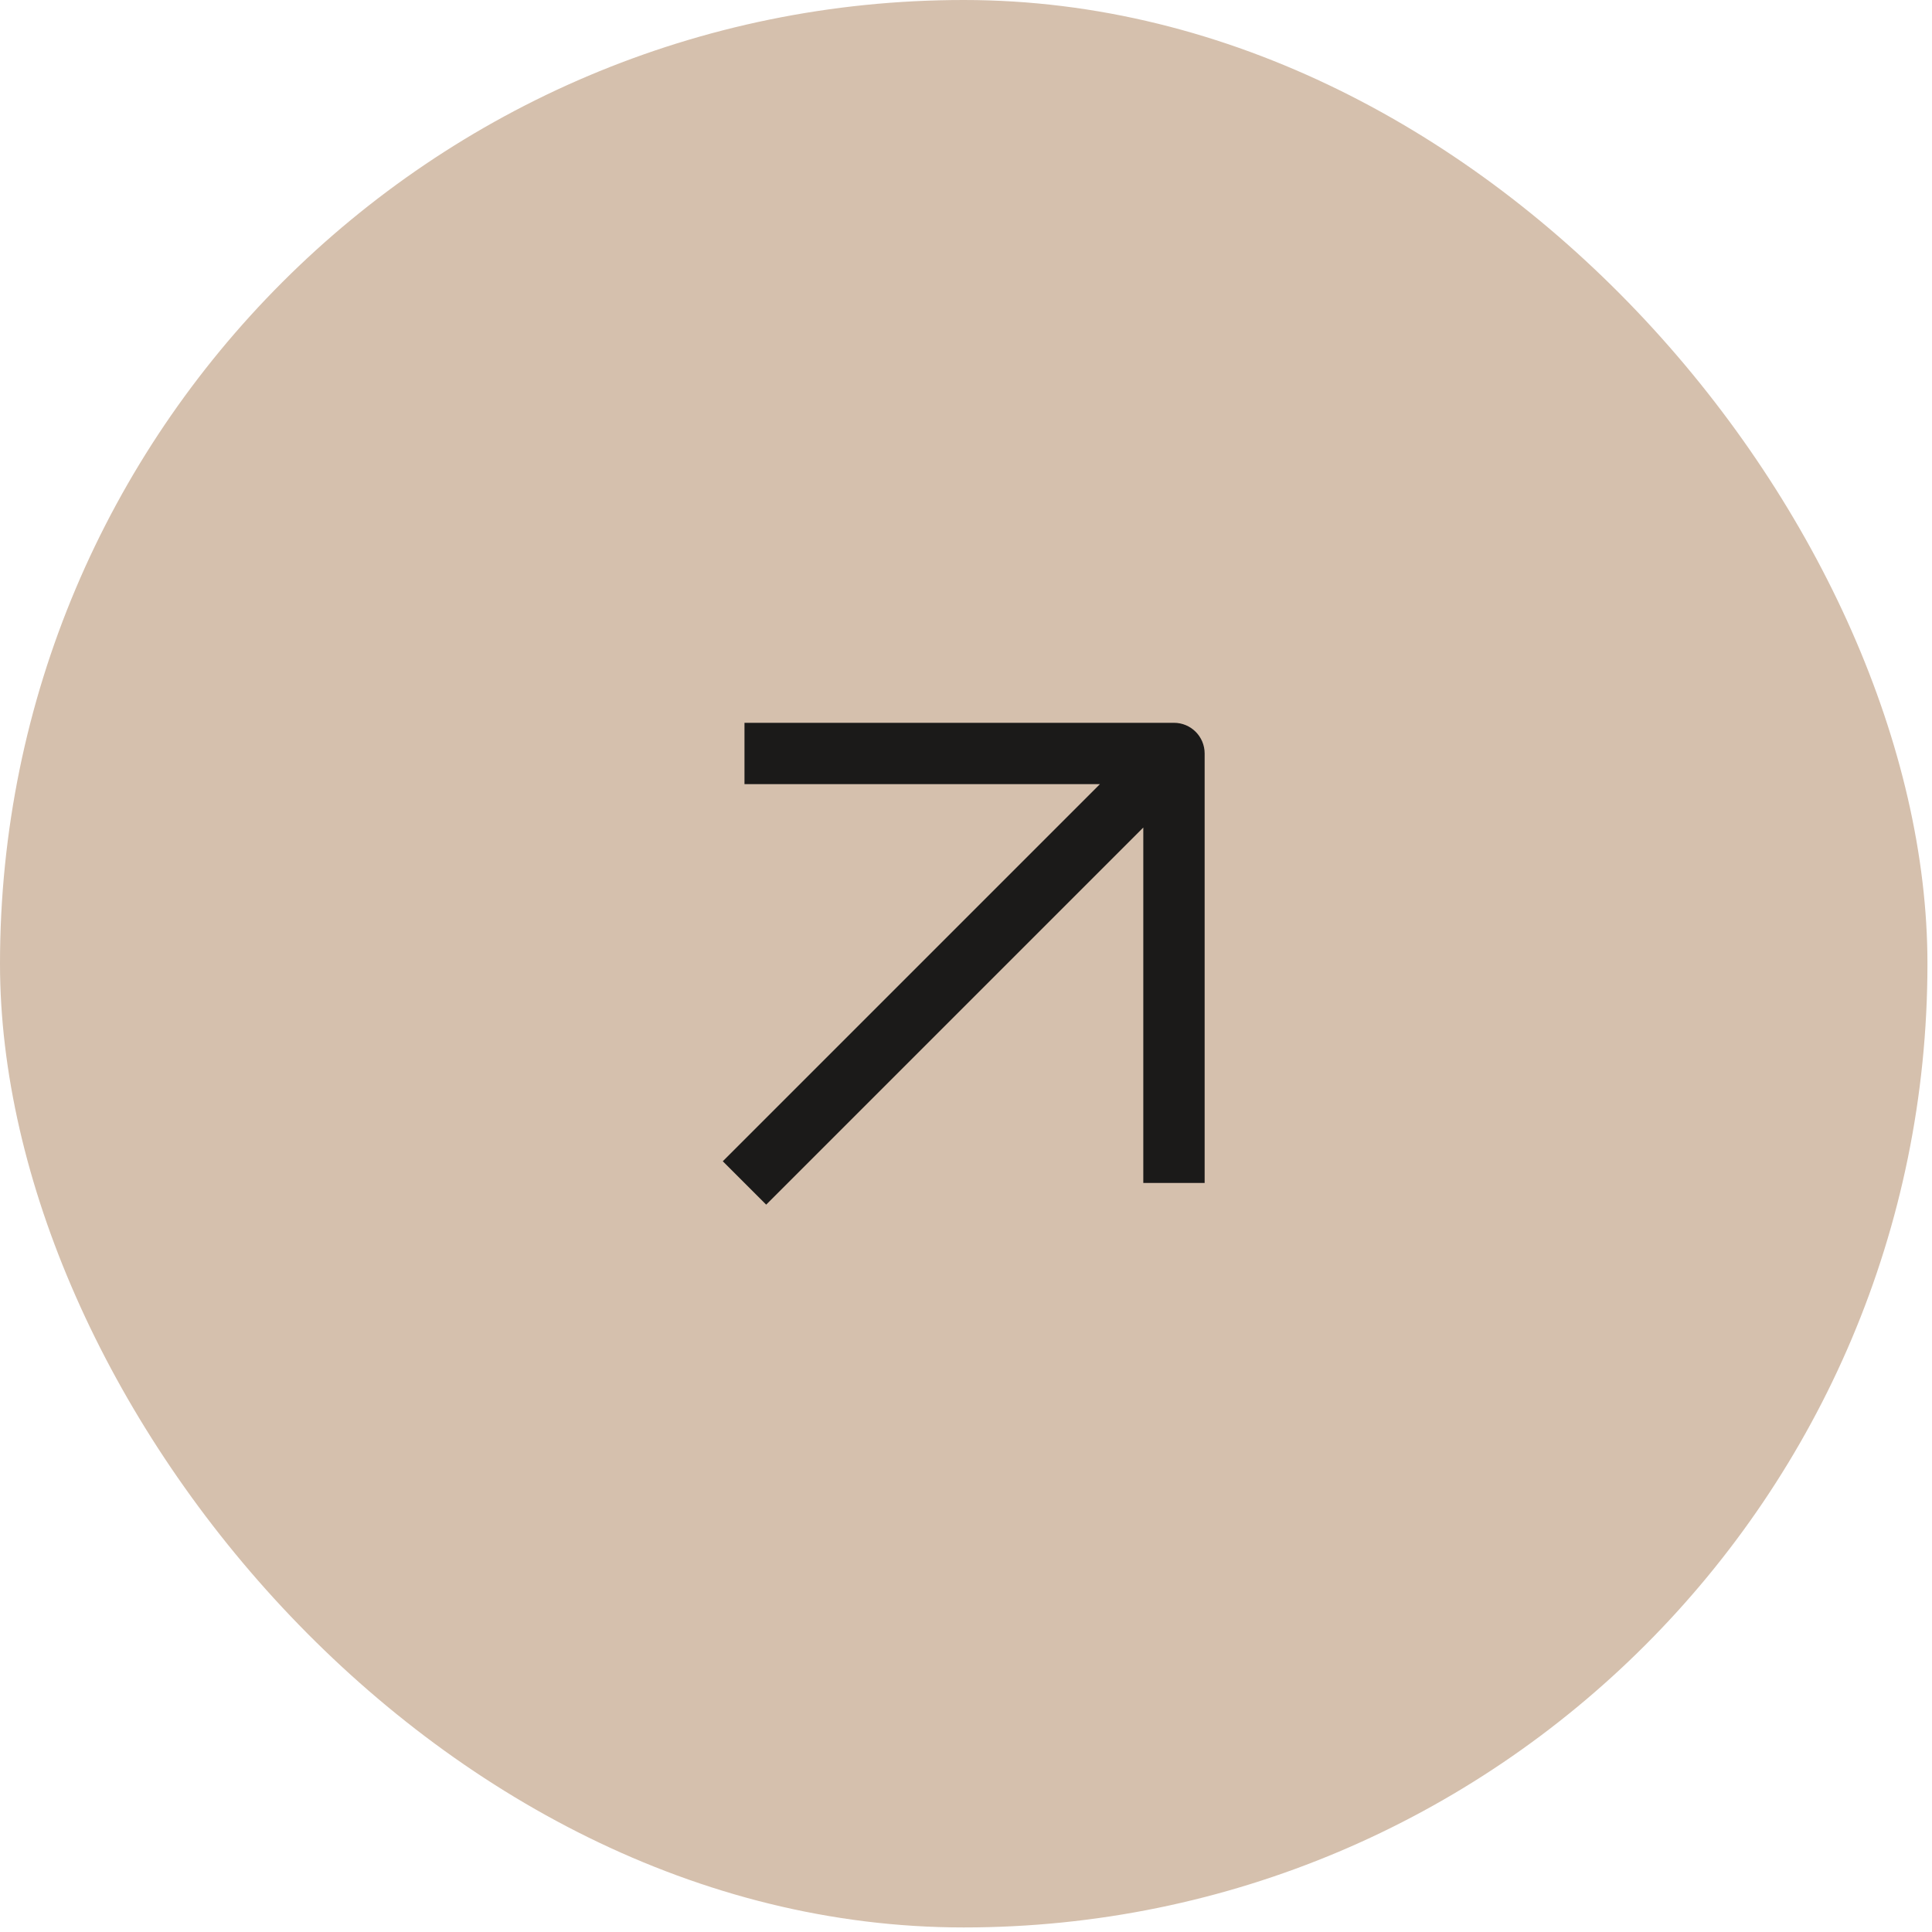
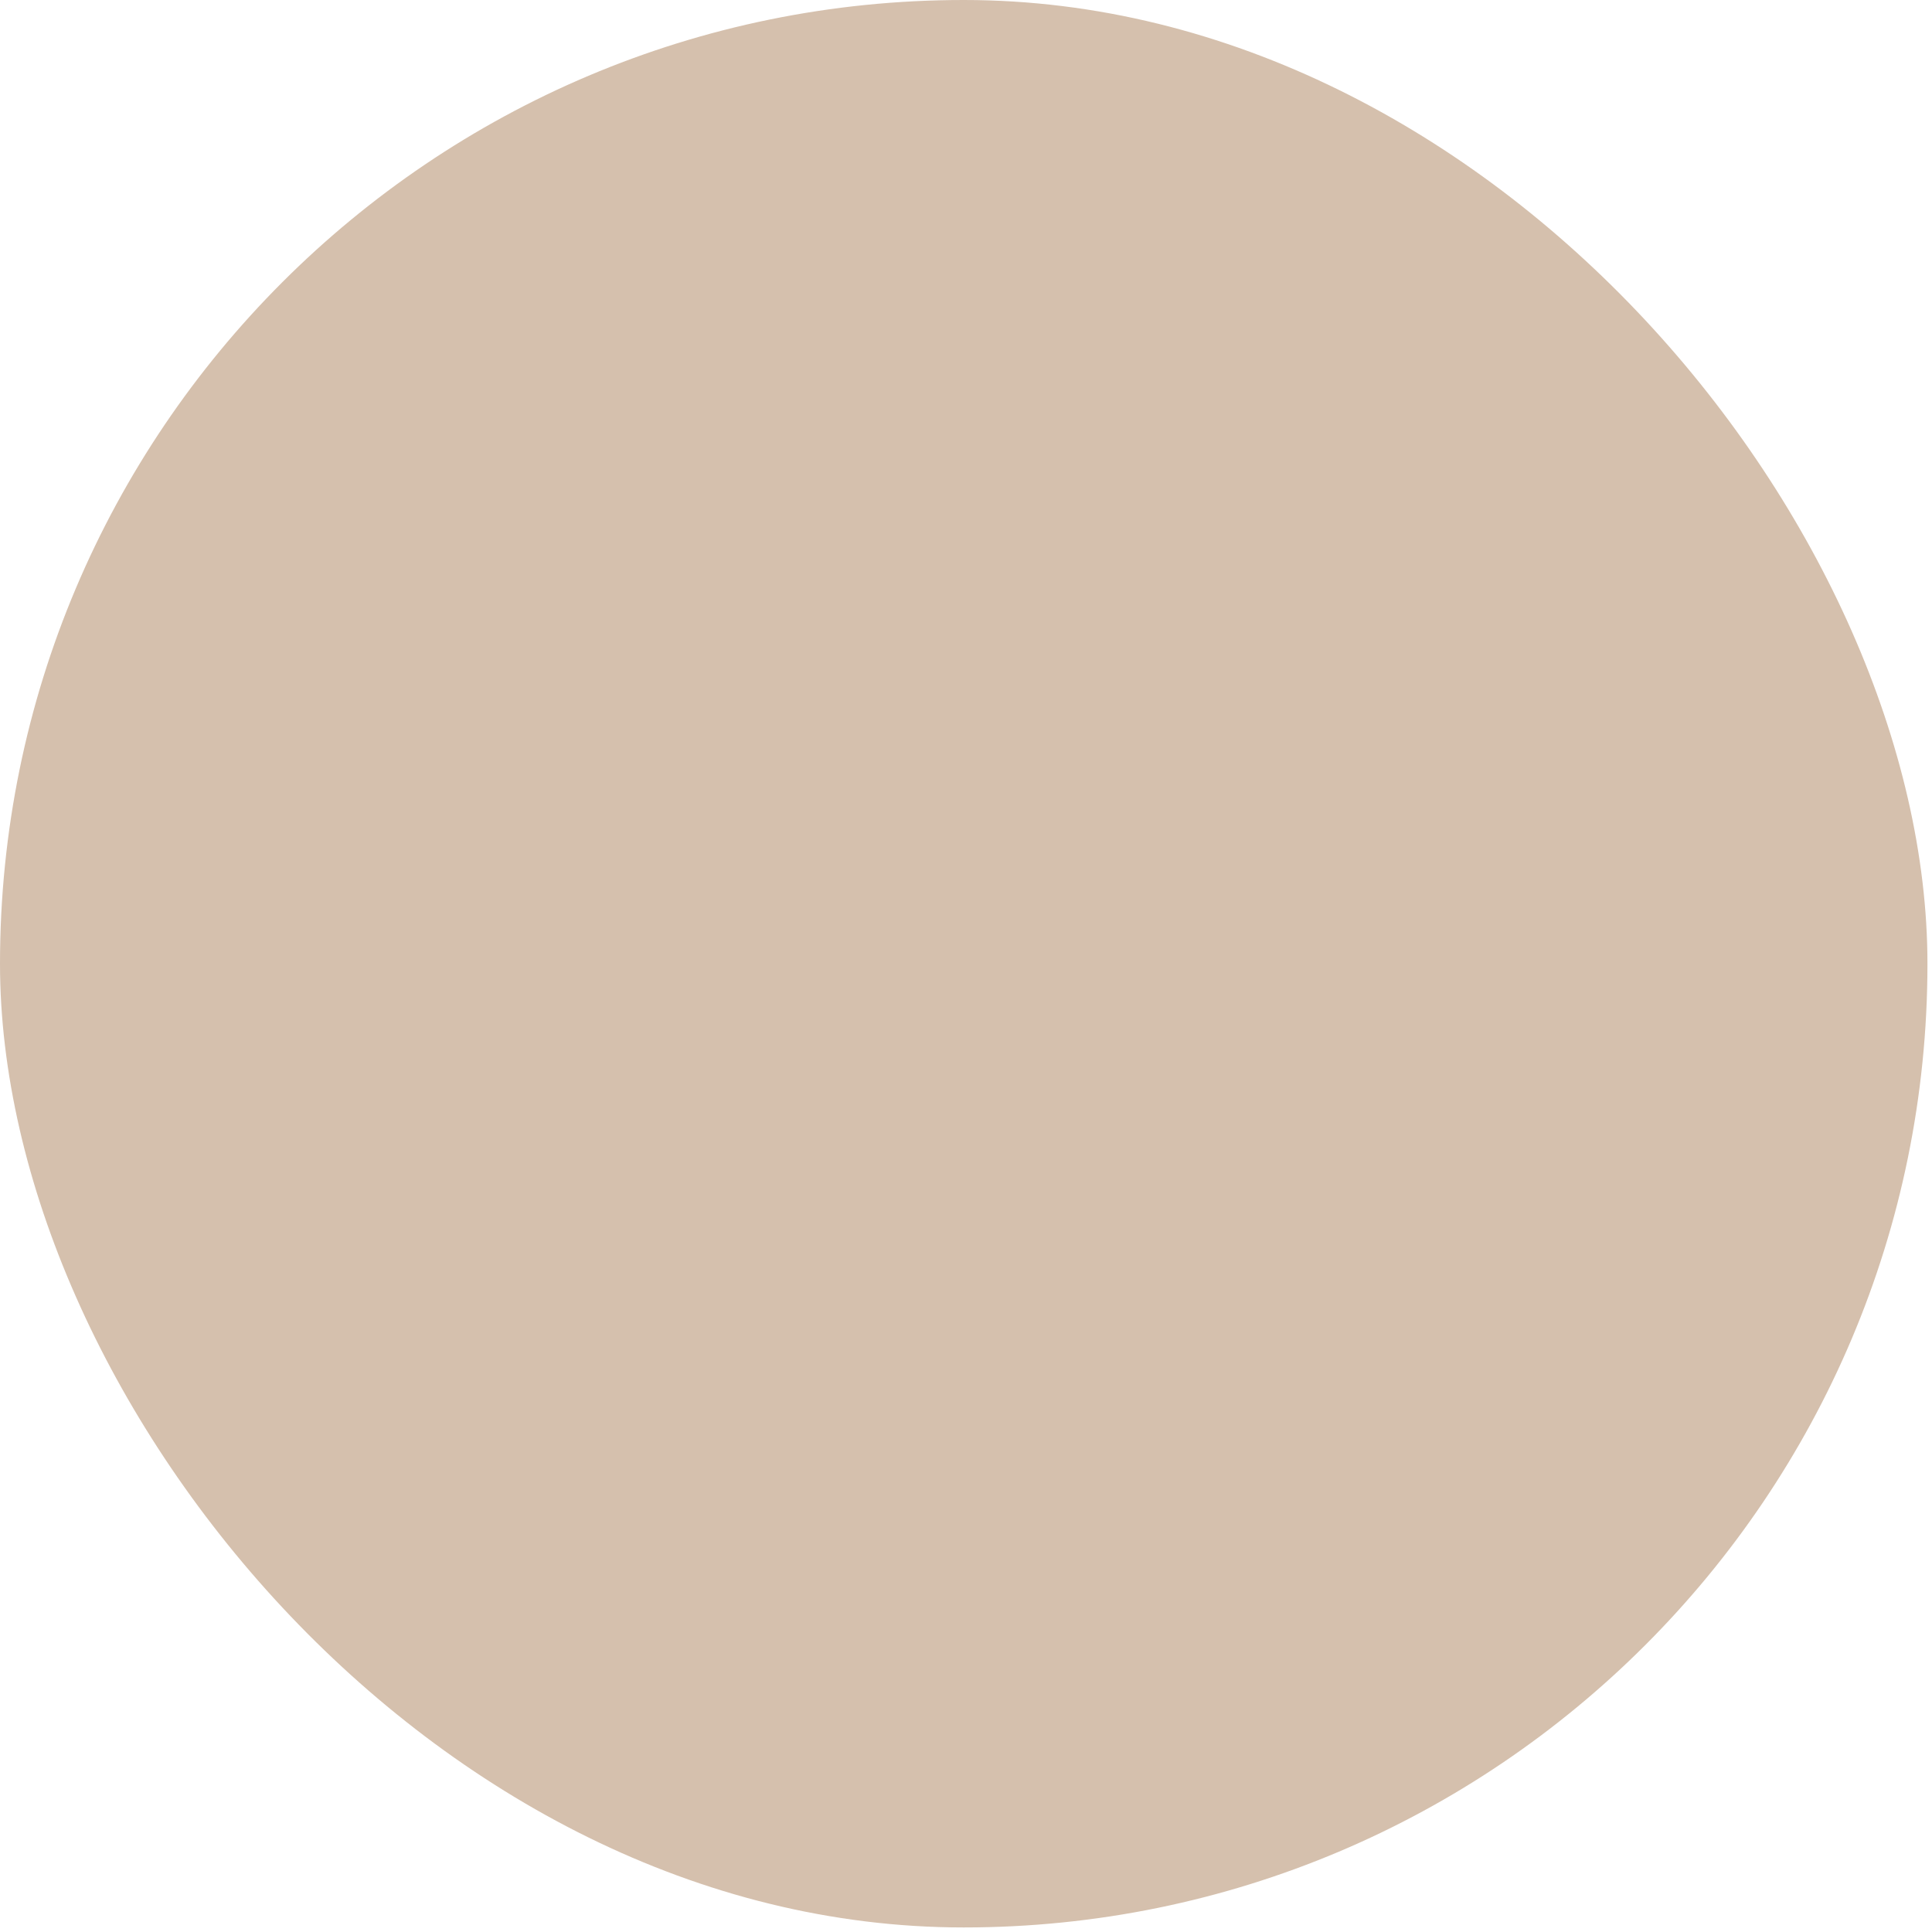
<svg xmlns="http://www.w3.org/2000/svg" width="73" height="73" viewBox="0 0 73 73" fill="none">
  <rect width="72.828" height="72.828" rx="36.414" fill="#D5C0AD" />
-   <path fill-rule="evenodd" clip-rule="evenodd" d="M28.13 27.311H44.358C44.998 27.311 45.517 27.829 45.517 28.47V44.698H43.199V31.268L28.95 45.517L27.31 43.878L41.56 29.629H28.13V27.311Z" fill="#1B1A19" />
</svg>